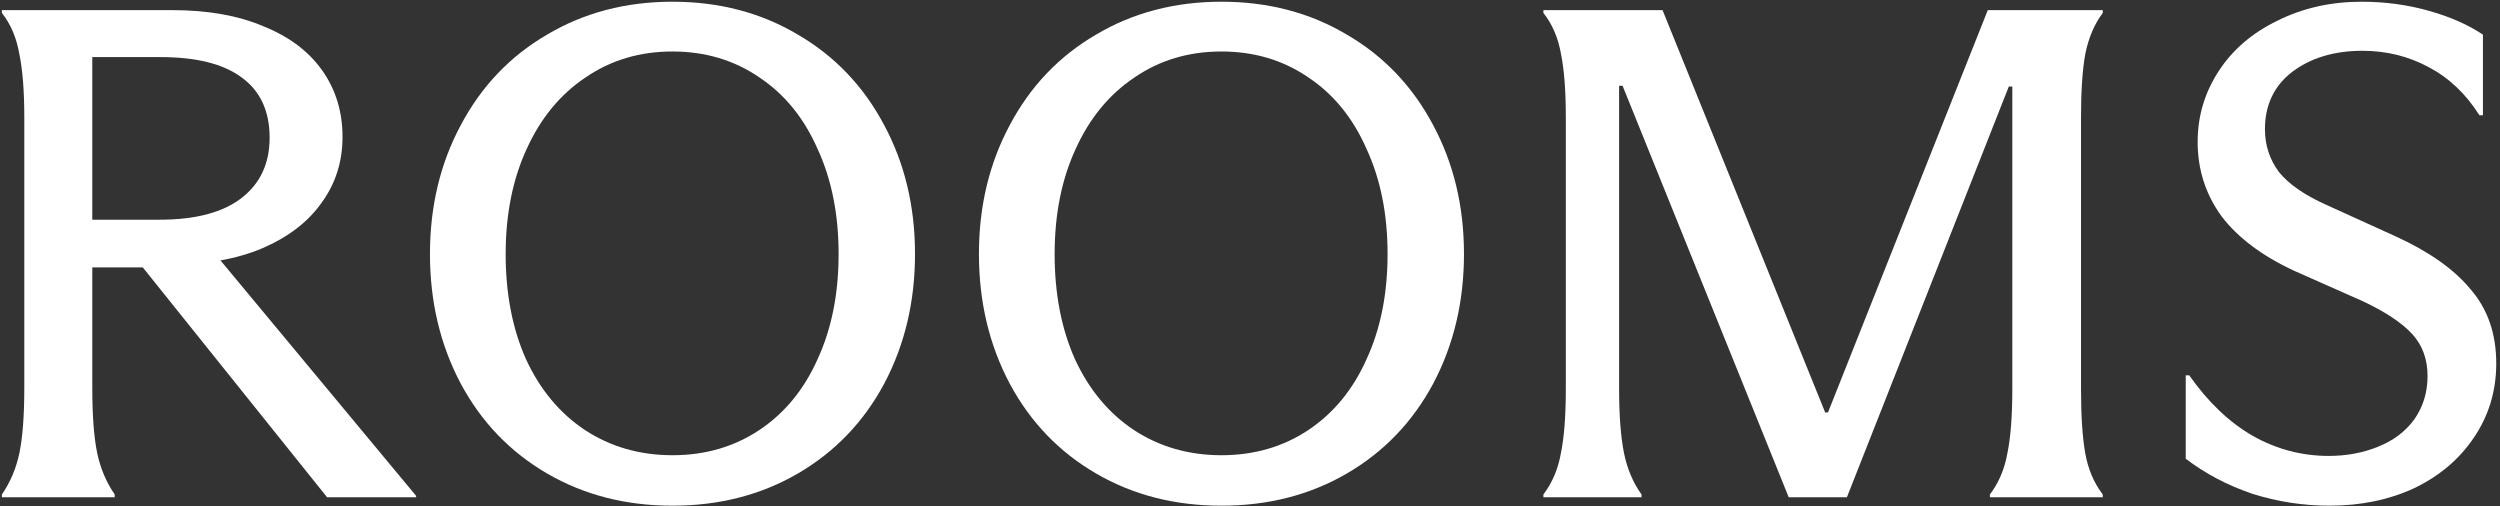
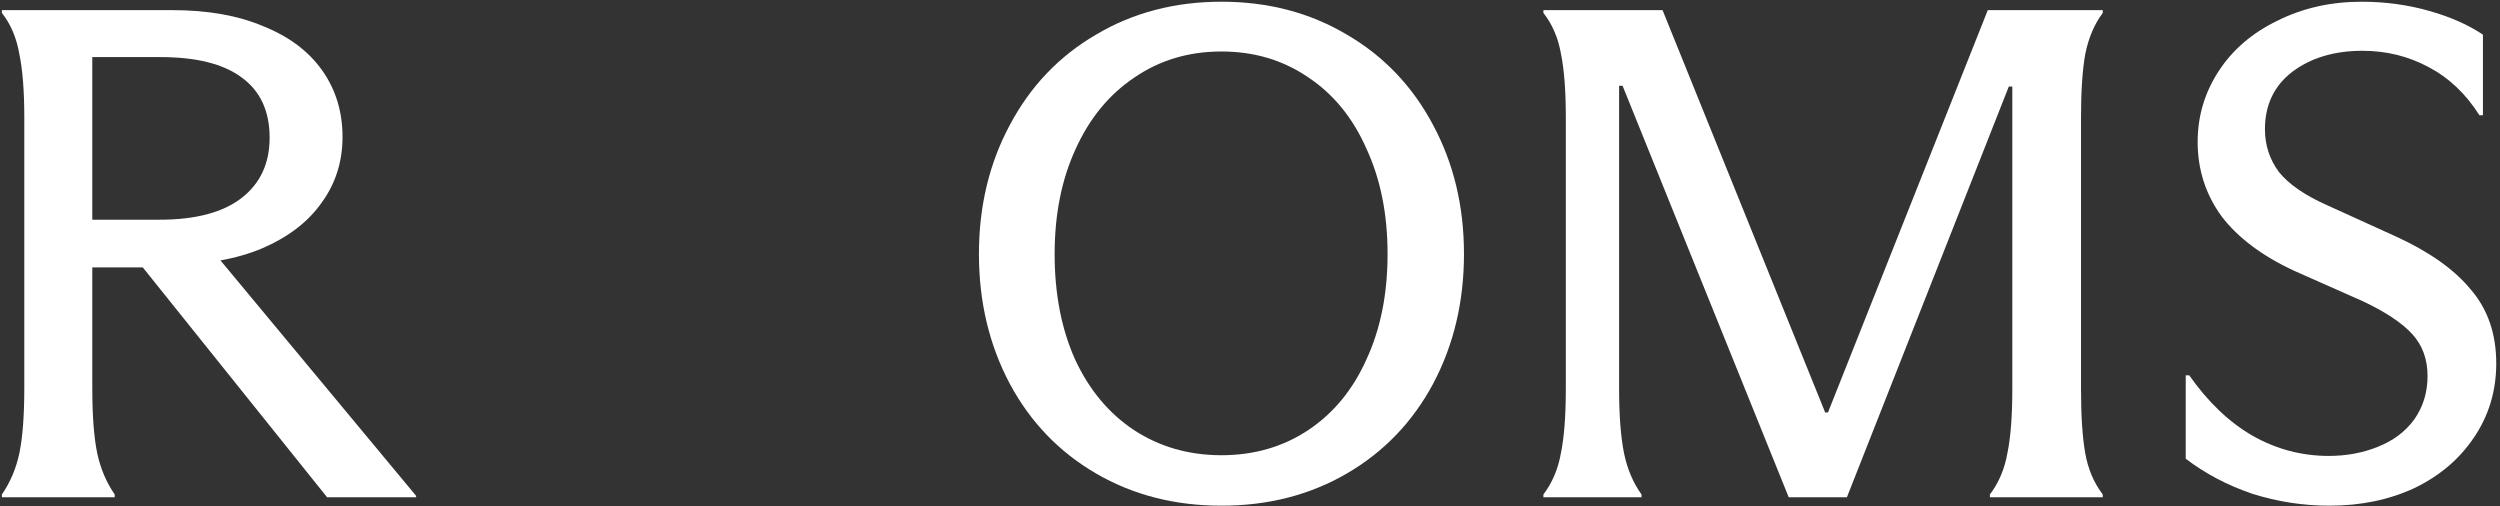
<svg xmlns="http://www.w3.org/2000/svg" width="321" height="65" viewBox="0 0 321 65" fill="none">
  <rect x="0" y="0" width="321" height="65" fill="#333333" stroke="none" />
  <path d="M299.098 64.931C295.738 64.931 292.438 64.421 289.198 63.401C286.018 62.321 283.168 60.821 280.648 58.901V48.191H281.098C283.498 51.611 286.198 54.191 289.198 55.931C292.258 57.671 295.528 58.541 299.008 58.541C301.288 58.541 303.388 58.151 305.308 57.371C307.288 56.591 308.848 55.421 309.988 53.861C311.128 52.241 311.698 50.381 311.698 48.281C311.698 46.121 311.038 44.321 309.718 42.881C308.398 41.441 306.268 40.031 303.328 38.651L294.598 34.781C290.458 32.861 287.338 30.521 285.238 27.761C283.198 24.941 282.178 21.761 282.178 18.221C282.178 14.921 283.078 11.891 284.878 9.131C286.678 6.371 289.198 4.211 292.438 2.651C295.678 1.031 299.278 0.221 303.238 0.221C306.238 0.221 309.118 0.611 311.878 1.391C314.638 2.171 316.948 3.191 318.808 4.451V14.801H318.358C316.618 12.041 314.428 9.971 311.788 8.591C309.208 7.211 306.388 6.521 303.328 6.521C299.728 6.521 296.728 7.421 294.328 9.221C291.988 11.021 290.818 13.481 290.818 16.601C290.818 18.641 291.418 20.471 292.618 22.091C293.878 23.651 295.918 25.061 298.738 26.321L307.648 30.371C311.968 32.351 315.178 34.631 317.278 37.211C319.438 39.731 320.518 42.881 320.518 46.661C320.518 50.201 319.558 53.381 317.638 56.201C315.778 58.961 313.228 61.121 309.988 62.681C306.748 64.181 303.118 64.931 299.098 64.931Z" fill="white" />
  <path d="M229.672 63.85L208.342 11.02H207.892V49.9C207.892 53.32 208.102 56.08 208.522 58.18C208.942 60.22 209.692 61.99 210.772 63.49V63.85H198.172V63.49C199.312 61.99 200.062 60.22 200.422 58.18C200.842 56.14 201.052 53.38 201.052 49.9V15.07C201.052 11.65 200.842 8.92 200.422 6.88C200.062 4.84 199.312 3.1 198.172 1.66V1.3H213.472L234.352 52.96H234.712L255.232 1.3H269.992V1.66C268.912 3.1 268.162 4.87 267.742 6.97C267.382 9.01 267.202 11.71 267.202 15.07V49.9C267.202 53.38 267.382 56.14 267.742 58.18C268.102 60.22 268.852 61.99 269.992 63.49V63.85H255.502V63.49C256.642 61.99 257.392 60.22 257.752 58.18C258.172 56.14 258.382 53.38 258.382 49.9V11.11H257.932L237.142 63.85H229.672Z" fill="white" />
  <path d="M156.835 64.931C150.835 64.931 145.465 63.551 140.725 60.791C135.985 58.031 132.295 54.191 129.655 49.271C127.015 44.291 125.695 38.741 125.695 32.621C125.695 26.501 127.015 20.981 129.655 16.061C132.295 11.081 135.985 7.211 140.725 4.451C145.465 1.631 150.835 0.221 156.835 0.221C162.835 0.221 168.205 1.631 172.945 4.451C177.685 7.211 181.375 11.081 184.015 16.061C186.655 20.981 187.975 26.501 187.975 32.621C187.975 38.741 186.655 44.291 184.015 49.271C181.375 54.191 177.685 58.031 172.945 60.791C168.205 63.551 162.835 64.931 156.835 64.931ZM156.835 58.451C161.035 58.451 164.755 57.371 167.995 55.211C171.235 53.051 173.725 50.021 175.465 46.121C177.265 42.221 178.165 37.721 178.165 32.621C178.165 27.521 177.265 23.021 175.465 19.121C173.725 15.161 171.235 12.101 167.995 9.941C164.755 7.721 161.035 6.611 156.835 6.611C152.635 6.611 148.915 7.721 145.675 9.941C142.435 12.101 139.915 15.161 138.115 19.121C136.315 23.021 135.415 27.521 135.415 32.621C135.415 37.721 136.285 42.221 138.025 46.121C139.825 50.021 142.345 53.051 145.585 55.211C148.885 57.371 152.635 58.451 156.835 58.451Z" fill="white" />
-   <path d="M86.347 64.931C80.347 64.931 74.977 63.551 70.237 60.791C65.497 58.031 61.807 54.191 59.167 49.271C56.527 44.291 55.207 38.741 55.207 32.621C55.207 26.501 56.527 20.981 59.167 16.061C61.807 11.081 65.497 7.211 70.237 4.451C74.977 1.631 80.347 0.221 86.347 0.221C92.347 0.221 97.717 1.631 102.457 4.451C107.197 7.211 110.887 11.081 113.527 16.061C116.167 20.981 117.487 26.501 117.487 32.621C117.487 38.741 116.167 44.291 113.527 49.271C110.887 54.191 107.197 58.031 102.457 60.791C97.717 63.551 92.347 64.931 86.347 64.931ZM86.347 58.451C90.547 58.451 94.267 57.371 97.507 55.211C100.747 53.051 103.237 50.021 104.977 46.121C106.777 42.221 107.677 37.721 107.677 32.621C107.677 27.521 106.777 23.021 104.977 19.121C103.237 15.161 100.747 12.101 97.507 9.941C94.267 7.721 90.547 6.611 86.347 6.611C82.147 6.611 78.427 7.721 75.187 9.941C71.947 12.101 69.427 15.161 67.627 19.121C65.827 23.021 64.927 27.521 64.927 32.621C64.927 37.721 65.797 42.221 67.537 46.121C69.337 50.021 71.857 53.051 75.097 55.211C78.397 57.371 82.147 58.451 86.347 58.451Z" fill="white" />
  <path d="M0.24 63.49C1.32 61.93 2.07 60.16 2.49 58.18C2.91 56.14 3.12 53.35 3.12 49.81V15.07C3.12 11.71 2.91 9.01 2.49 6.97C2.13 4.87 1.38 3.1 0.24 1.66V1.3H22.11C26.67 1.3 30.57 1.99 33.81 3.37C37.11 4.69 39.63 6.58 41.37 9.04C43.11 11.5 43.98 14.35 43.98 17.59C43.98 20.77 43.08 23.59 41.28 26.05C39.54 28.51 36.99 30.46 33.63 31.9C30.33 33.28 26.43 33.97 21.93 33.97L20.85 33.79L27.78 32.8L53.43 63.67V63.85H42L18.33 34.33H11.85V49.81C11.85 53.35 12.06 56.14 12.48 58.18C12.9 60.16 13.65 61.93 14.73 63.49V63.85H0.24V63.49ZM20.49 28.21C25.11 28.21 28.62 27.28 31.02 25.42C33.42 23.56 34.62 20.98 34.62 17.68C34.62 14.26 33.42 11.68 31.02 9.94C28.68 8.2 25.2 7.33 20.58 7.33H11.85V28.21H20.49Z" fill="white" />
</svg>